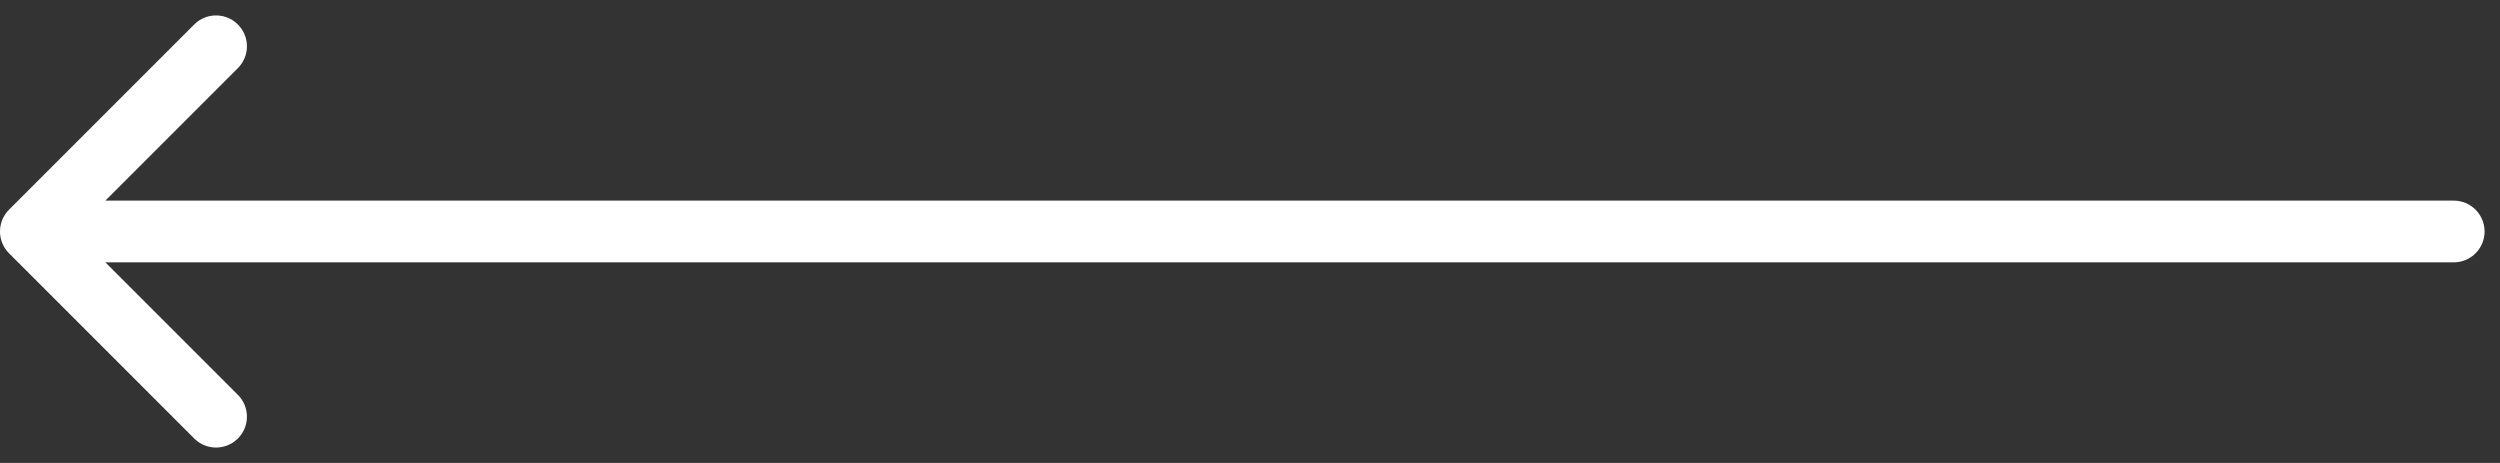
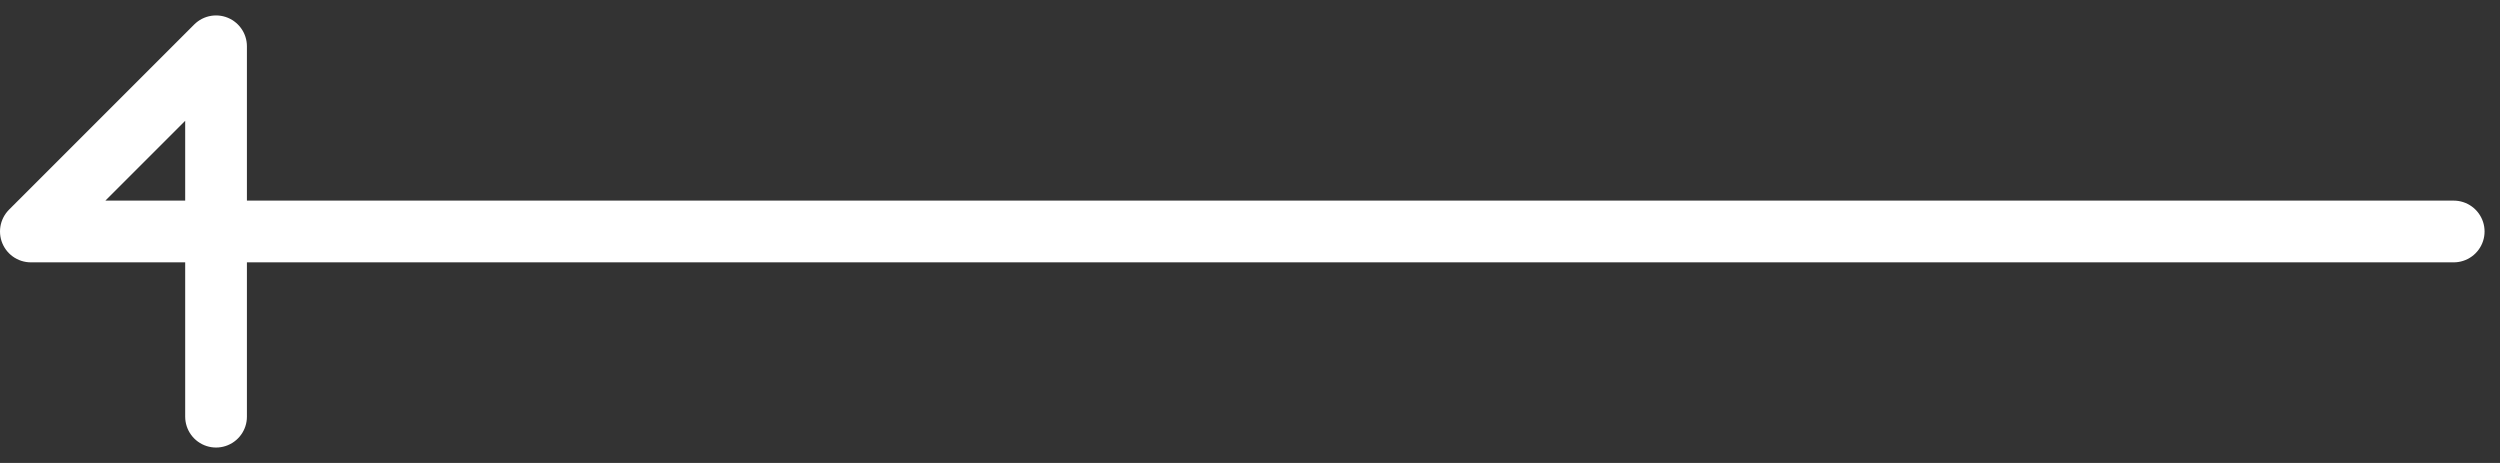
<svg xmlns="http://www.w3.org/2000/svg" width="81" height="15" viewBox="0 0 81 15" fill="none">
  <rect x="0" y="0" width="81" height="15" fill="#333333" stroke="none" />
-   <path d="M79.5 7.5H1M1 7.5L7 1.5M1 7.5L7 13.5" stroke="white" stroke-width="2" stroke-linecap="round" stroke-linejoin="round" />
+   <path d="M79.5 7.5H1M1 7.5L7 1.5L7 13.5" stroke="white" stroke-width="2" stroke-linecap="round" stroke-linejoin="round" />
</svg>